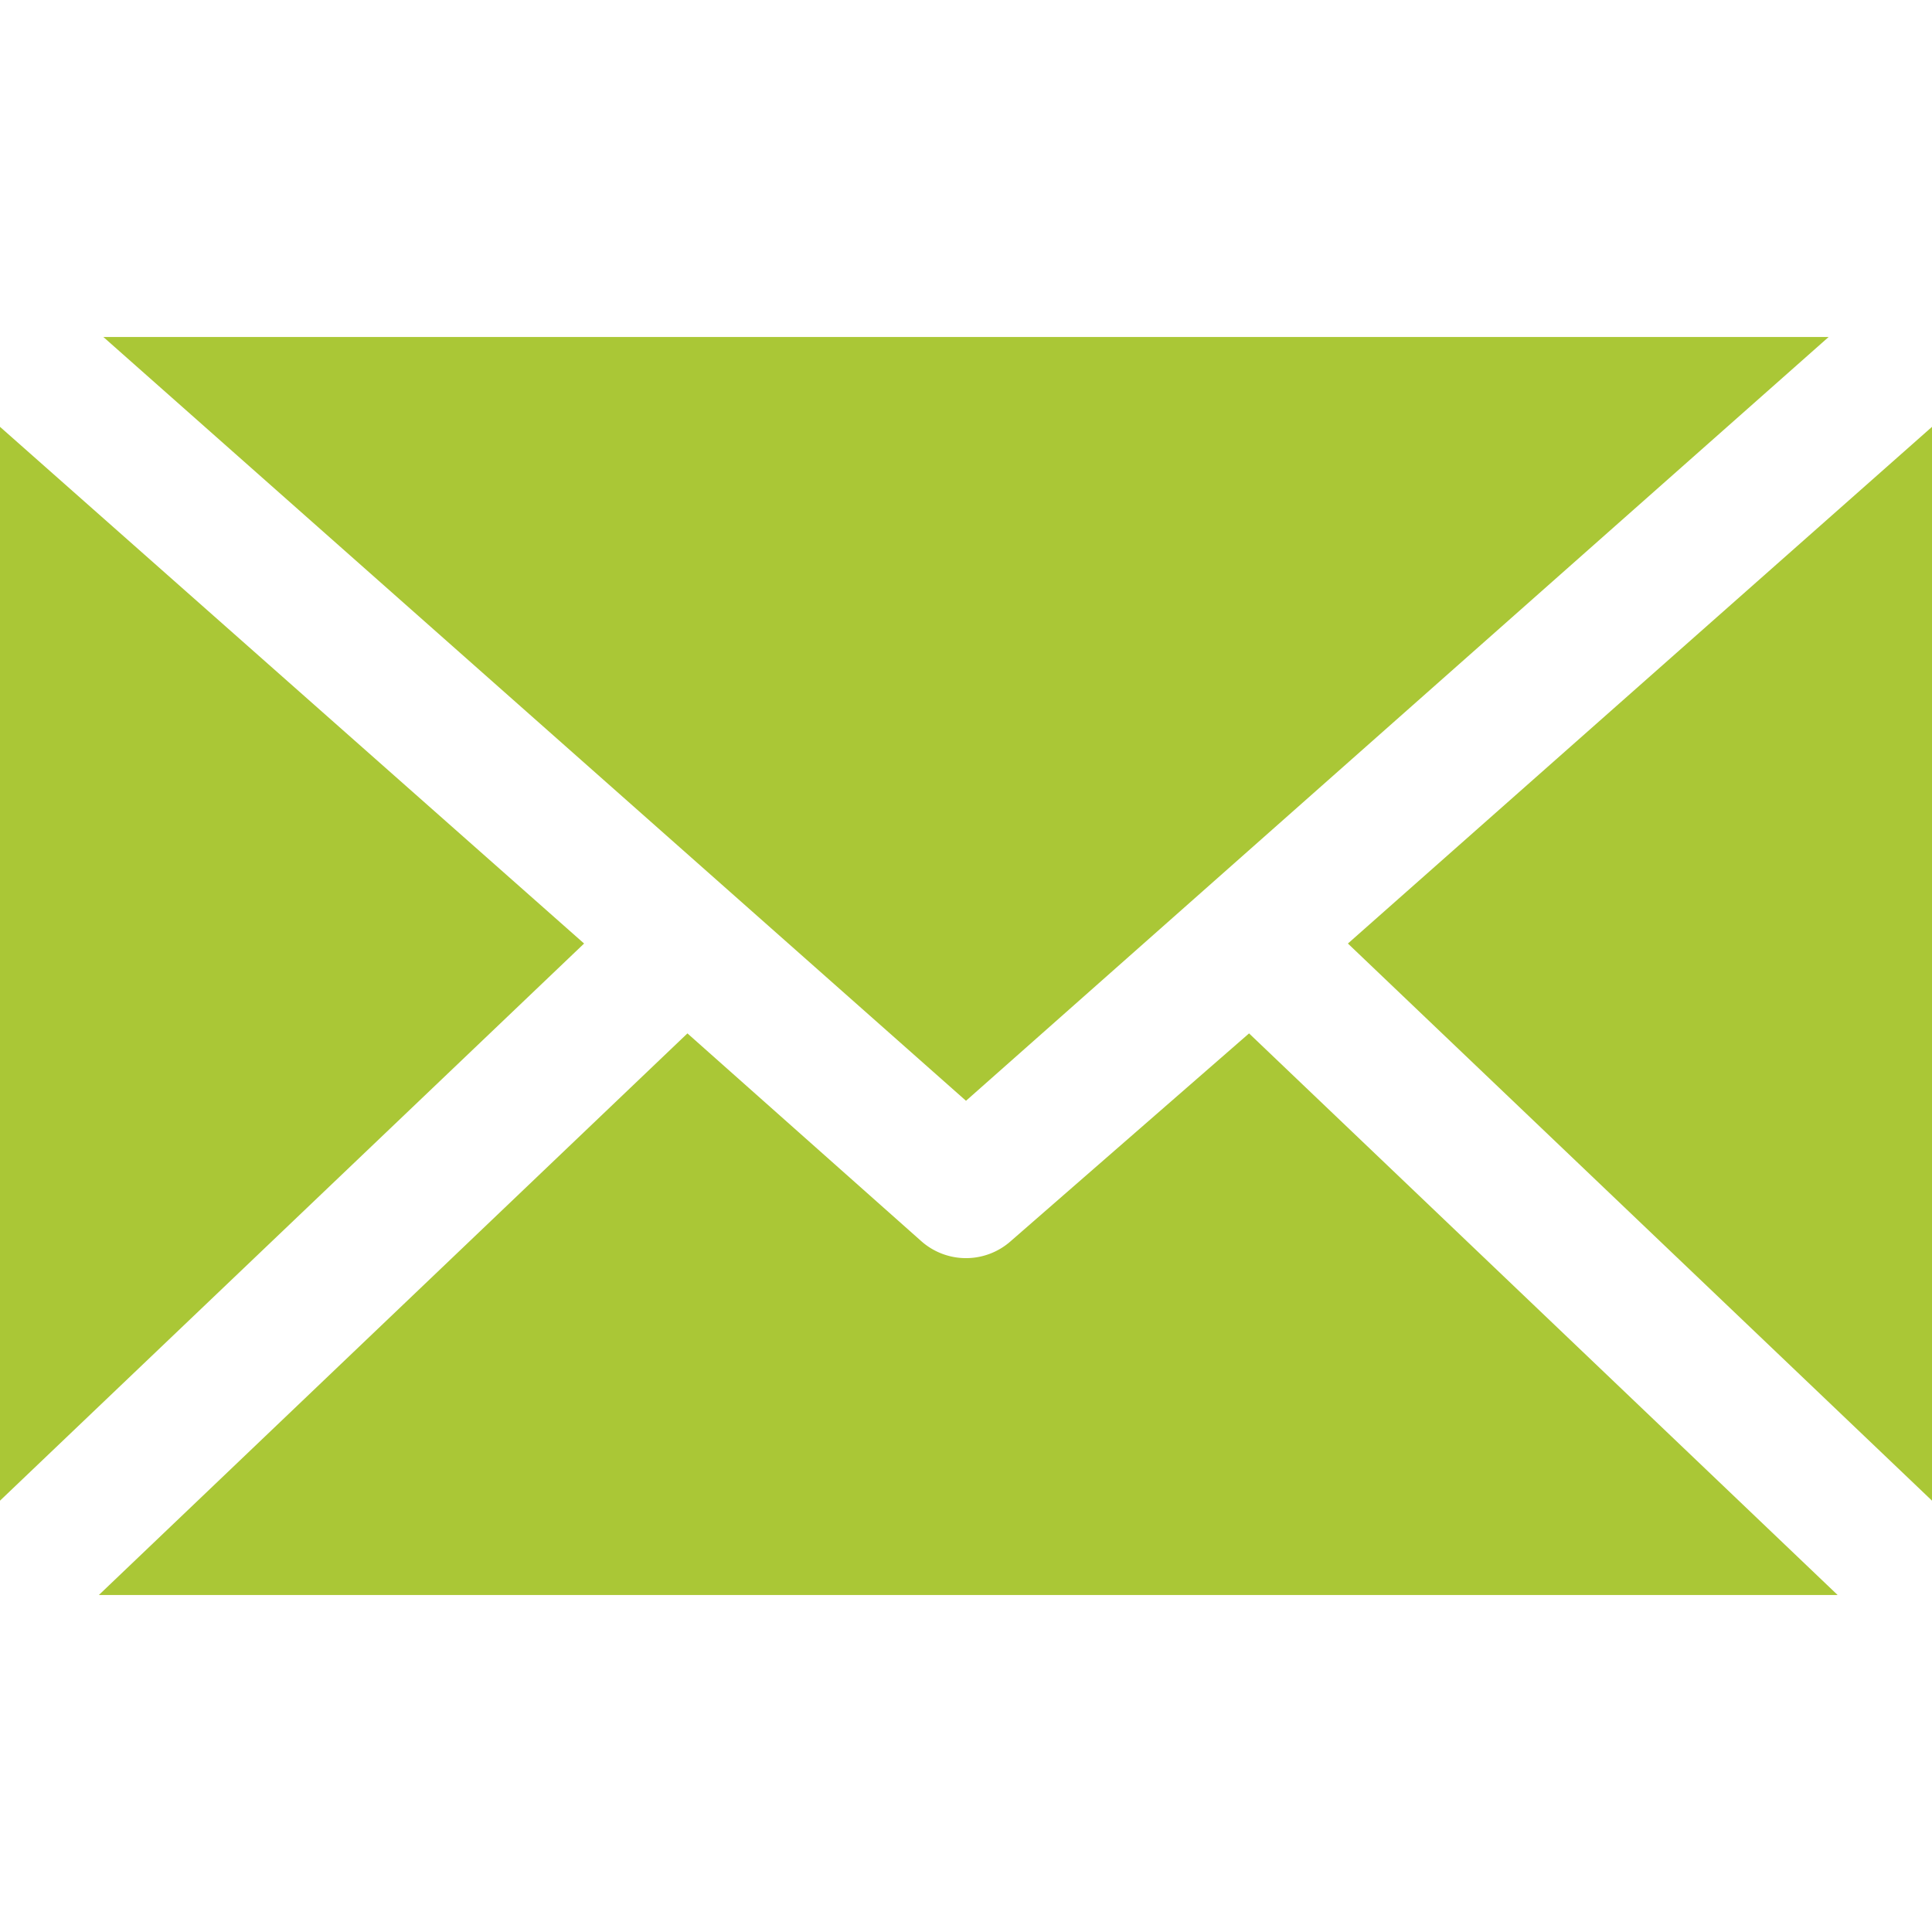
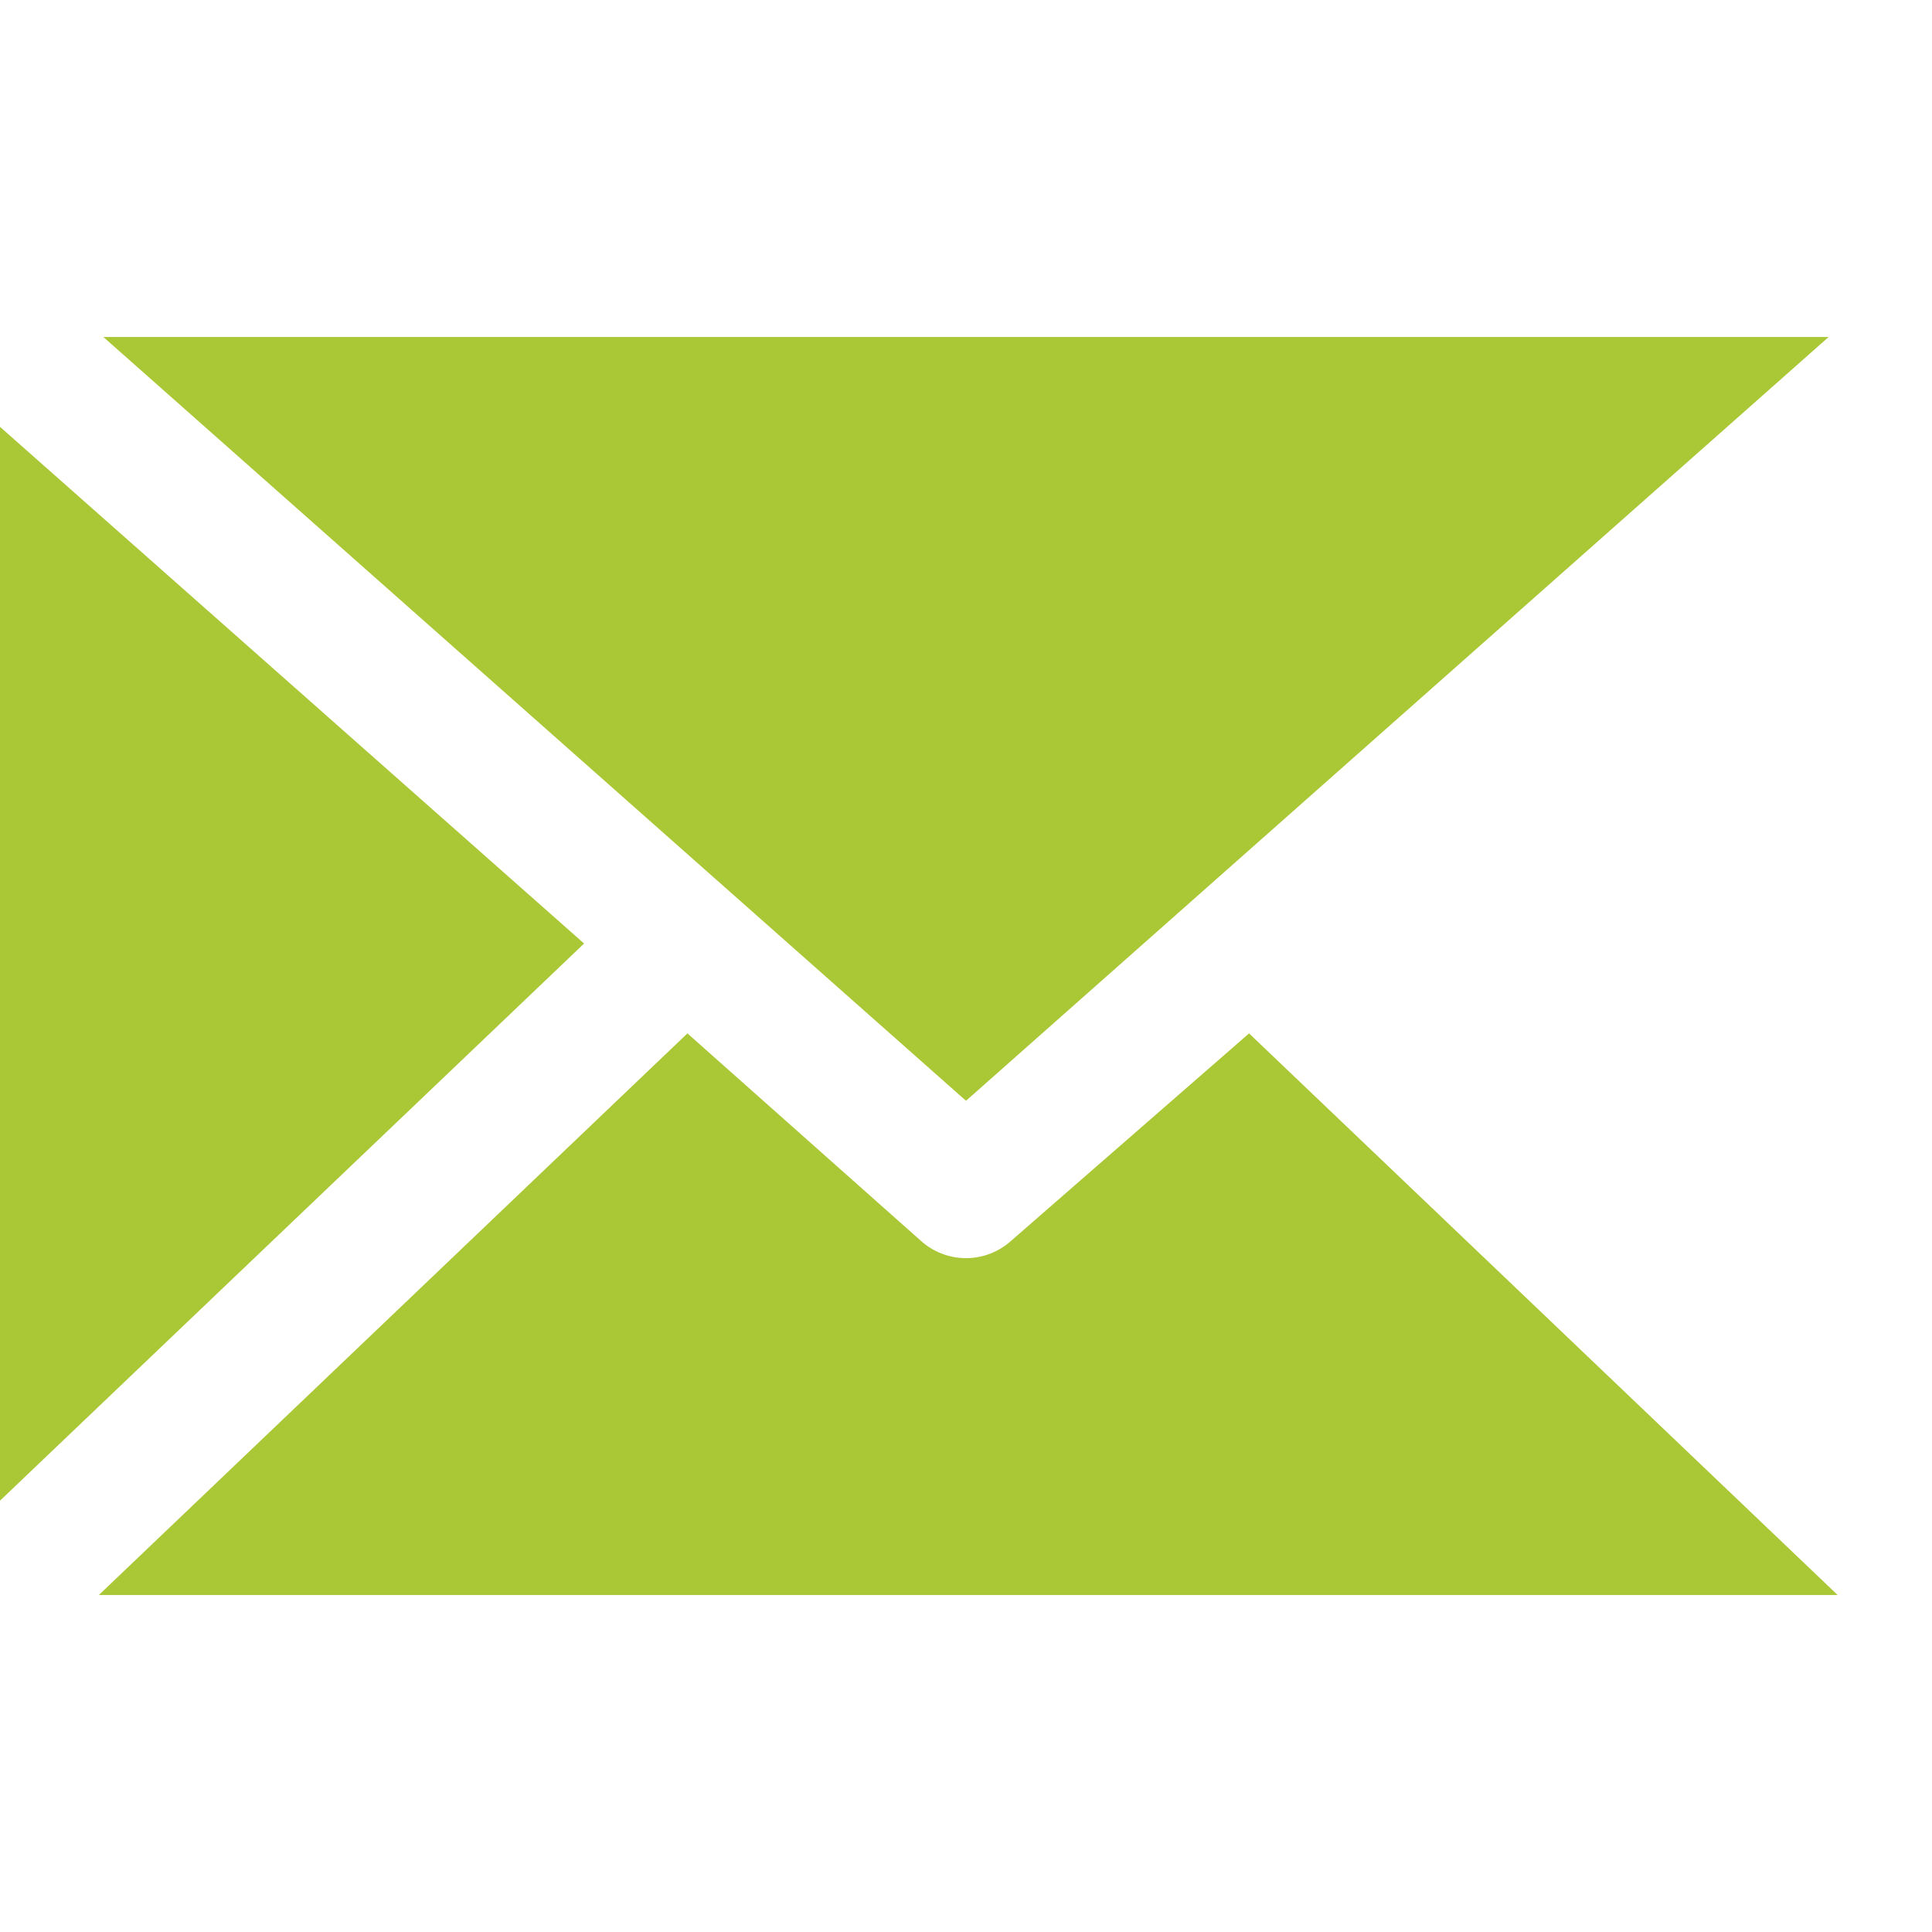
<svg xmlns="http://www.w3.org/2000/svg" id="Calque_1" data-name="Calque 1" viewBox="0 0 86 86">
  <title>mail</title>
-   <path d="M4.6,15,43,49,81.4,15ZM0,19v47.8L26,42Zm86,0L60,42l26,24.8ZM30.6,46,4.4,71H81.8L55.6,46,45,55.24a3,3,0,0,1-4,0Z" style="fill: #aac736" />
+   <path d="M4.6,15,43,49,81.4,15ZM0,19v47.8L26,42Zm86,0L60,42ZM30.6,46,4.4,71H81.8L55.6,46,45,55.24a3,3,0,0,1-4,0Z" style="fill: #aac736" />
</svg>